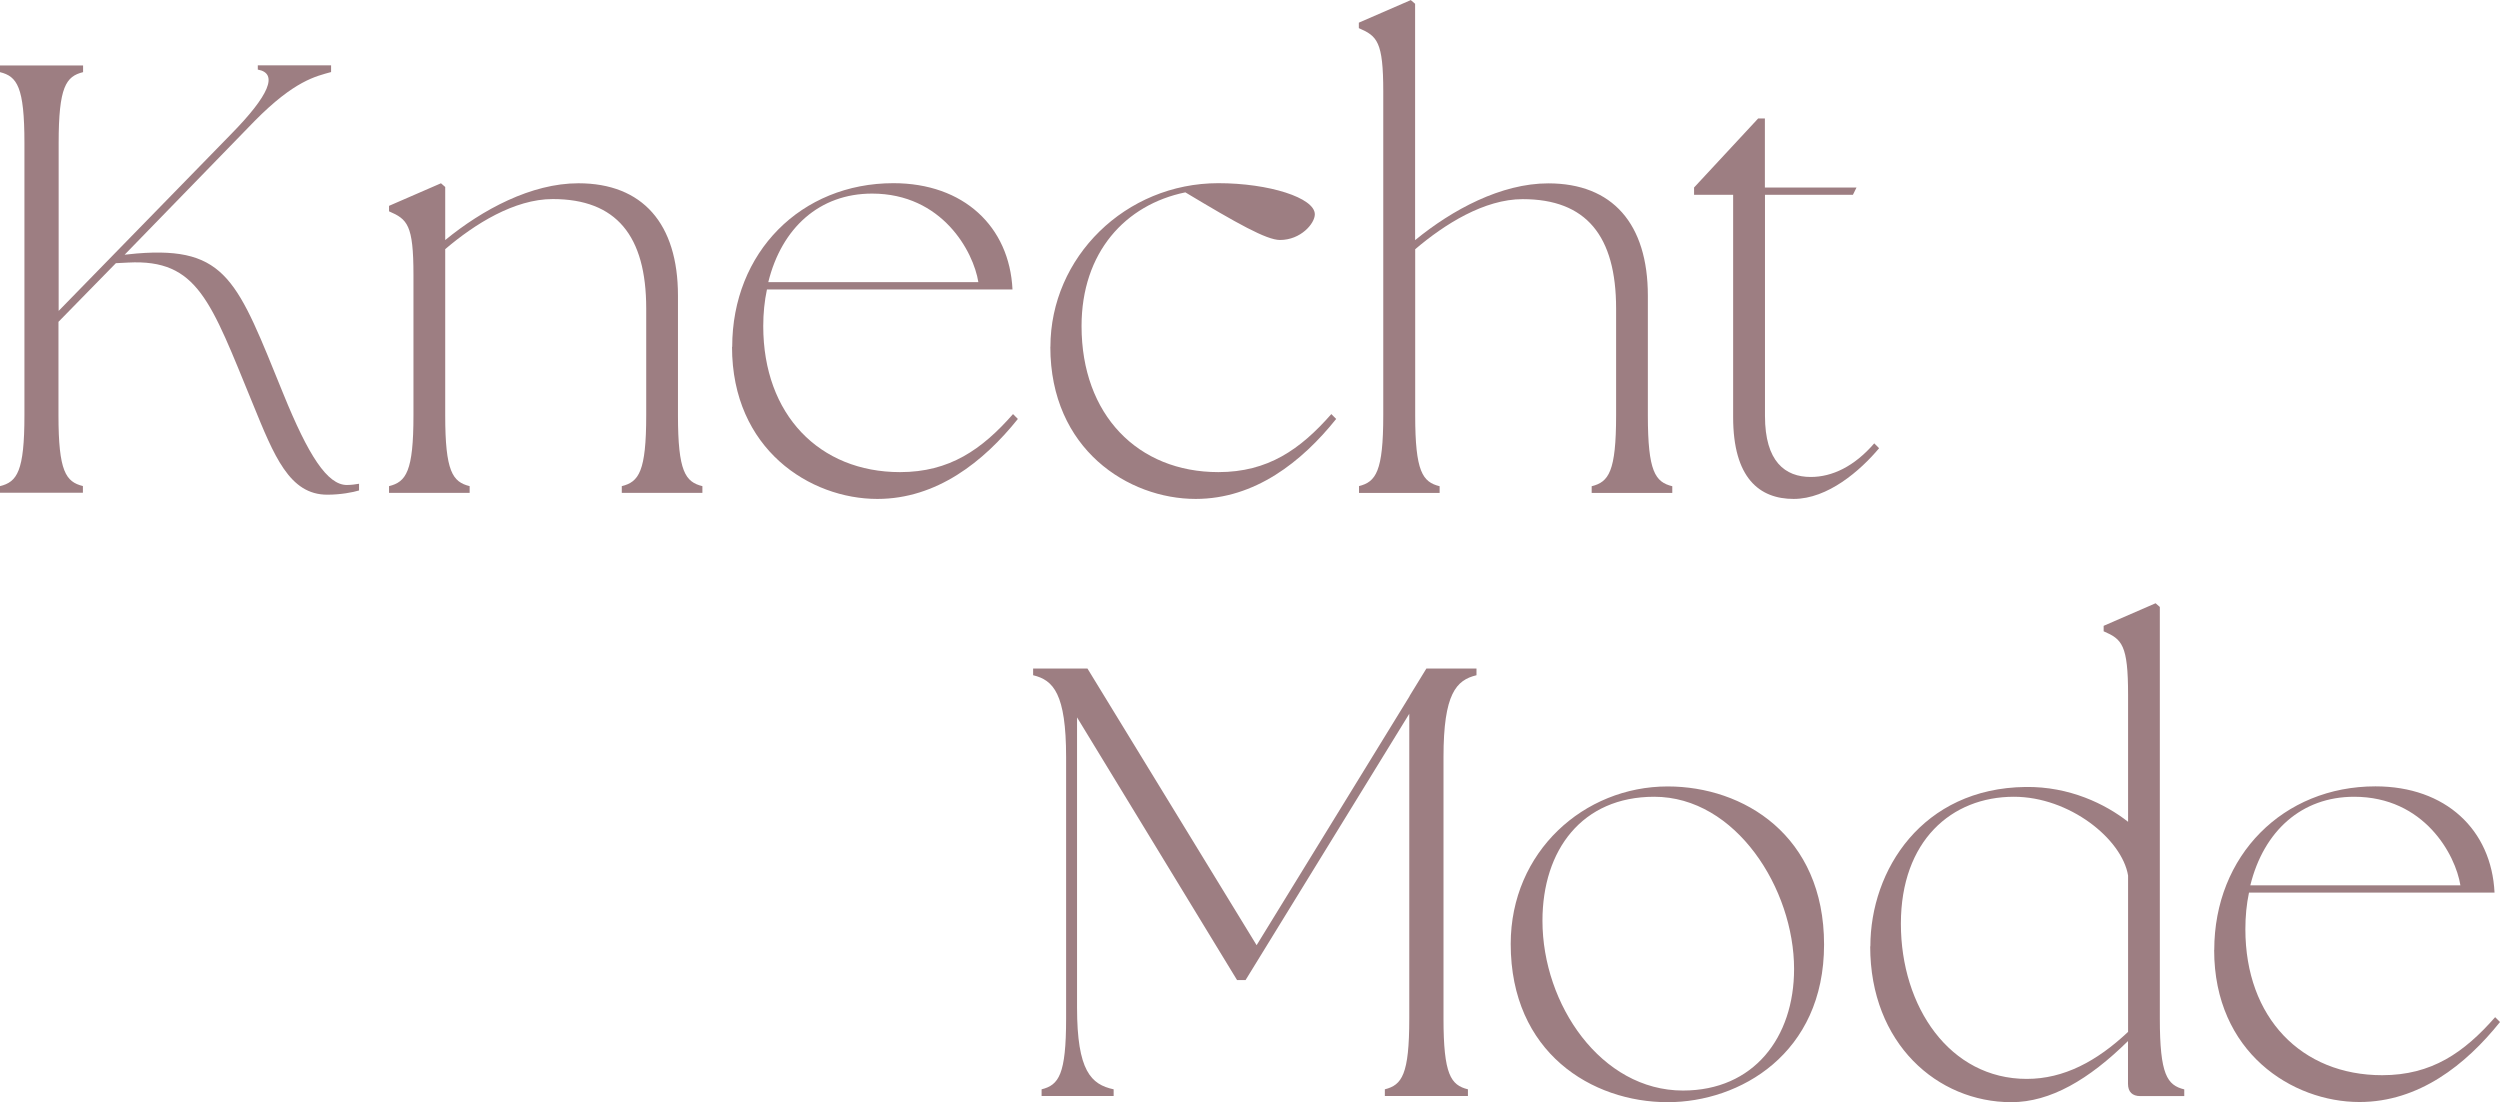
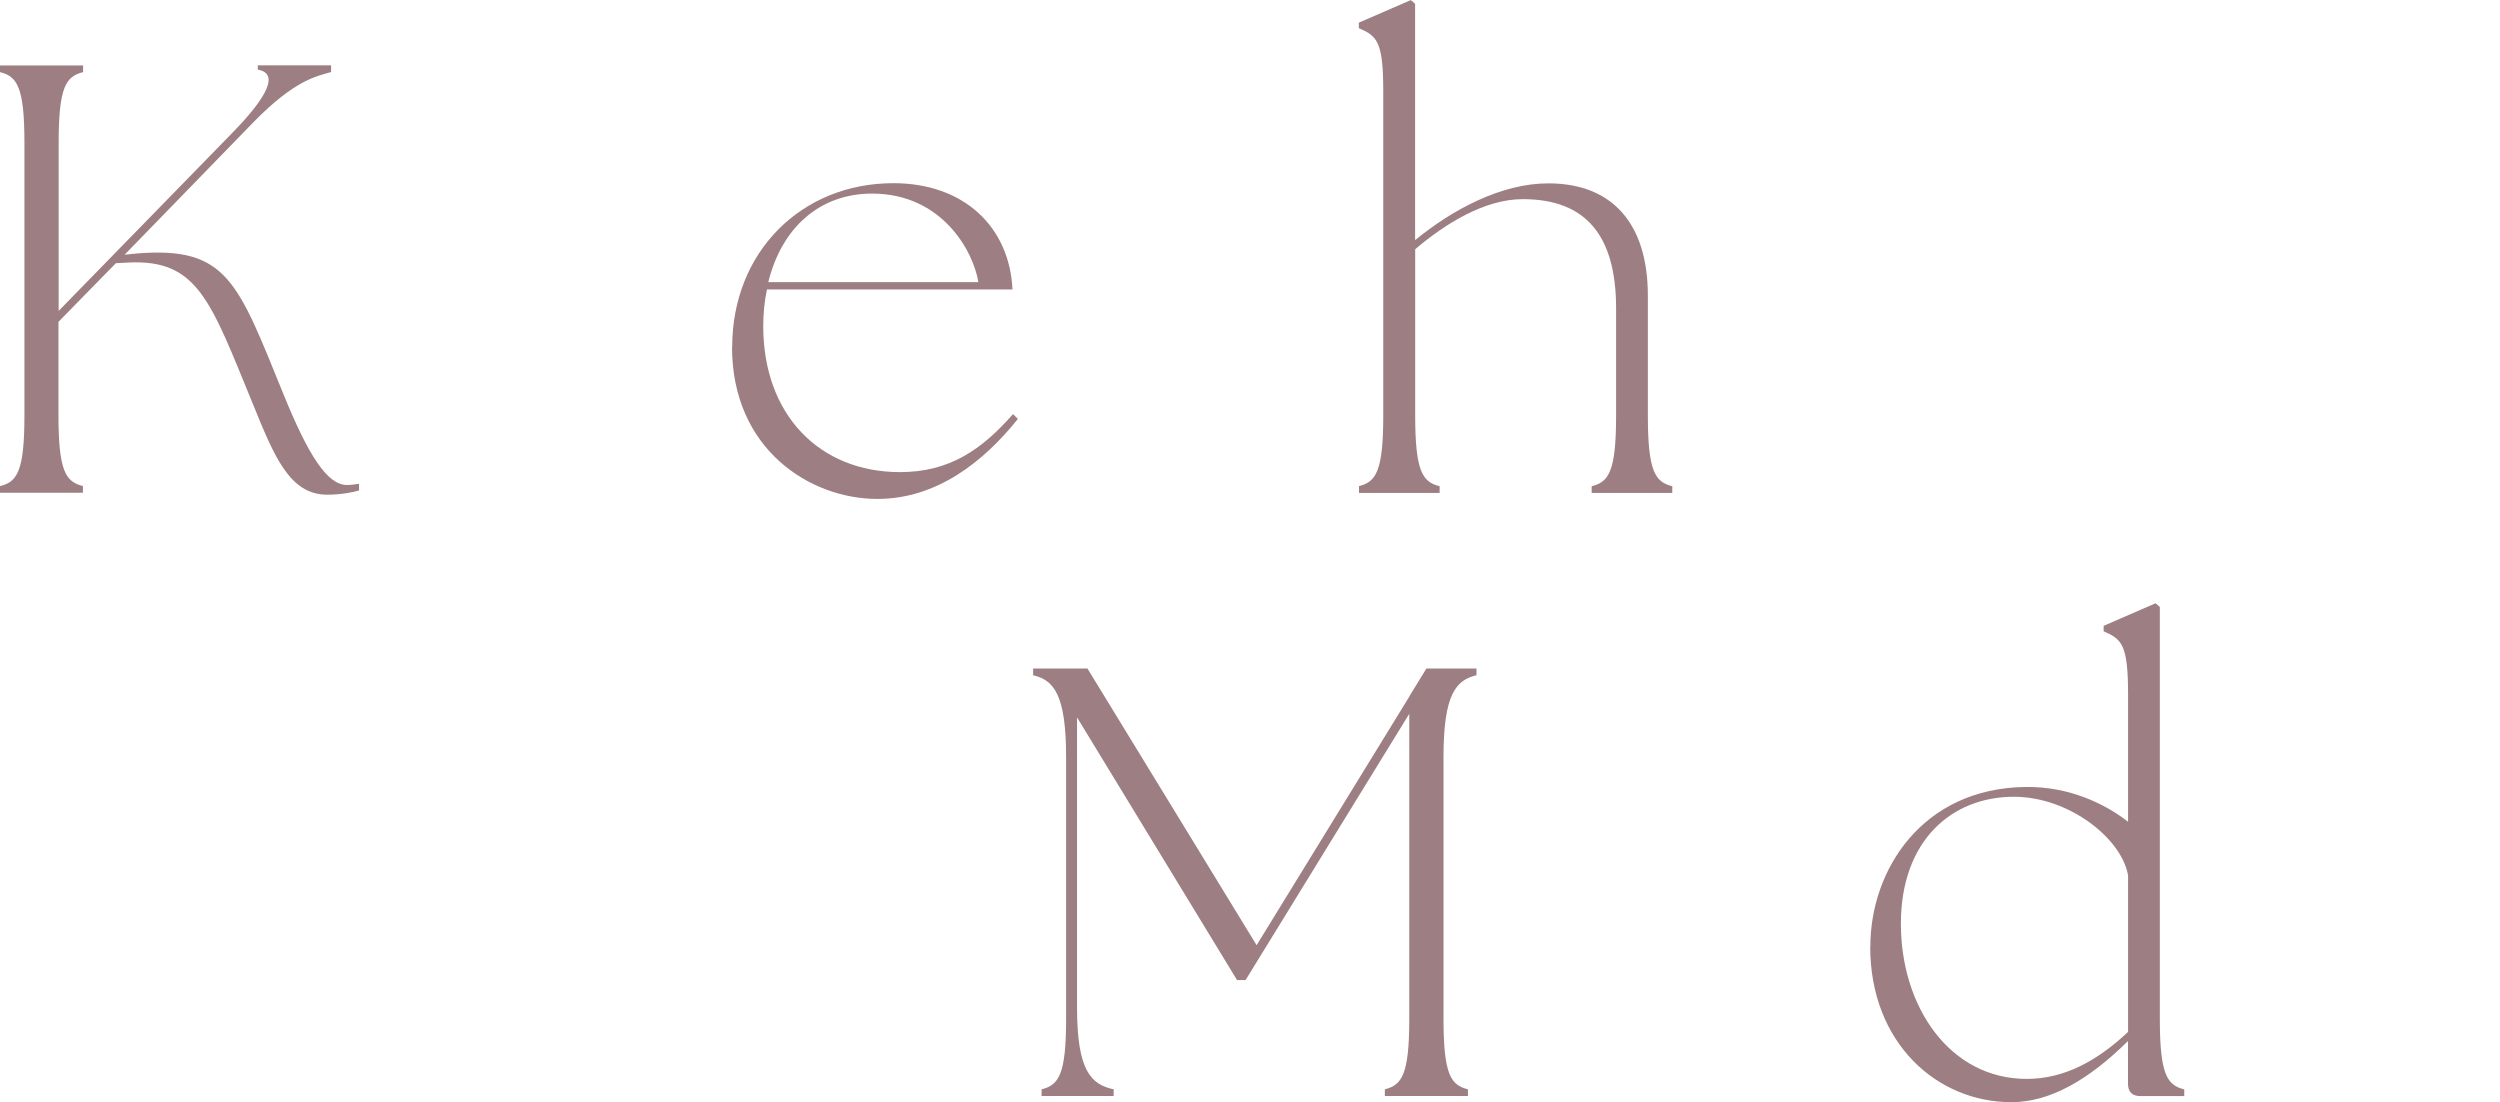
<svg xmlns="http://www.w3.org/2000/svg" viewBox="0 0 283.46 124.96" data-name="Ebene 2" id="Ebene_2">
  <defs>
    <style>
      .cls-1 {
        fill: #9d7e82;
        stroke-width: 0px;
      }
    </style>
  </defs>
  <g data-name="Ebene 1" id="Ebene_1-2">
    <g>
      <g>
        <path d="m0,55.12c1.94-.48,2.77-1.66,2.77-8.03v-30.88c0-6.37-.83-7.55-2.77-8.03v-.76h9.42v.76c-1.94.48-2.77,1.66-2.77,8.03v19.04L26.18,15.23c4.36-4.43,5.4-6.92,3.05-7.34v-.48h8.31v.76c-1.73.48-4.15.97-8.66,5.54l-14.75,15.17,1.38-.14c10.25-.83,11.43,3.19,16.62,15.93,2.84,6.99,4.99,10.32,7.2,10.32.48,0,.97-.07,1.38-.14v.76c-.69.21-2.08.48-3.6.48-4.29,0-6.02-4.36-8.45-10.32-4.78-11.63-6.23-16.41-14.13-16l-1.39.07-6.51,6.65v10.59c0,6.37.83,7.55,2.77,8.03v.76H0v-.76Z" class="cls-1" />
-         <path d="m44.11,55.12c1.94-.48,2.77-1.66,2.77-8.03v-15.93c0-5.68-.69-6.3-2.77-7.2v-.62l5.89-2.56.48.42v6.02c4.22-3.46,9.76-6.44,15.1-6.44,7.27,0,11.29,4.57,11.29,12.74v13.57c0,6.37.83,7.55,2.77,8.03v.76h-9.14v-.76c1.94-.48,2.77-1.66,2.77-8.03v-12.12c0-8.24-3.39-12.4-10.6-12.4-4.36,0-8.86,2.84-12.19,5.68v18.84c0,6.37.83,7.55,2.77,8.03v.76h-9.14v-.76Z" class="cls-1" />
        <path d="m83.02,39.33c0-10.73,7.82-18.56,18.28-18.56,7.96,0,13.16,4.92,13.5,12.05h-27.84c-.28,1.32-.42,2.7-.42,4.16,0,10.04,6.37,16.55,15.51,16.55,5.61,0,9.28-2.56,12.81-6.58l.55.55c-3.88,4.85-9.21,9.07-15.93,9.07-7.62,0-16.48-5.61-16.48-17.24Zm27.91-7.34c-.55-3.46-4.09-10.04-12.05-10.04-5.96,0-10.25,3.88-11.77,10.04h23.82Z" class="cls-1" />
-         <path d="m119.1,39.33c0-10.18,8.52-18.56,19.04-18.56,5.75,0,10.94,1.66,10.94,3.53,0,1.04-1.59,2.91-3.95,2.91-1.52,0-4.85-1.87-10.73-5.4-6.79,1.39-11.77,6.79-11.77,15.17,0,10.04,6.37,16.55,15.51,16.55,5.61,0,9.28-2.56,12.81-6.58l.55.55c-3.88,4.85-9.21,9.07-15.93,9.07-7.62,0-16.48-5.61-16.48-17.24Z" class="cls-1" />
        <path d="m154.07,55.12c1.94-.48,2.77-1.66,2.77-8.03V10.39c0-5.68-.69-6.3-2.77-7.2v-.62l5.89-2.56.49.42v26.8c4.22-3.46,9.76-6.44,15.1-6.44,7.27,0,11.29,4.57,11.29,12.74v13.57c0,6.37.83,7.55,2.77,8.03v.76h-9.14v-.76c1.94-.48,2.77-1.66,2.77-8.03v-12.12c0-8.24-3.39-12.4-10.59-12.4-4.36,0-8.86,2.84-12.19,5.68v18.84c0,6.37.83,7.55,2.77,8.03v.76h-9.14v-.76Z" class="cls-1" />
-         <path d="m196.51,47.3v-25.21h-4.43v-.83l7.27-7.83h.76v7.83h10.39l-.41.83h-9.97v25.07c0,5.19,2.29,6.92,5.19,6.92,2.42,0,4.92-1.18,7.2-3.81l.55.55c-2.15,2.56-5.82,5.75-9.69,5.75s-6.86-2.35-6.86-9.28Z" class="cls-1" />
      </g>
      <g>
        <path d="m118.11,123.51c1.94-.49,2.77-1.66,2.77-8.03v-29.64c0-7.2-1.45-8.73-3.74-9.28v-.76h6.16l19.18,31.37,17.31-28.18.07-.14,1.87-3.05h5.68v.76c-2.29.55-3.74,2.08-3.74,9.28v29.64c0,6.37.83,7.55,2.77,8.03v.76h-9.42v-.76c1.94-.49,2.77-1.66,2.77-8.03v-34.55l-18.56,30.19h-.97l-18.14-29.78v32.89c0,7.2,1.59,8.73,4.15,9.28v.76h-8.17v-.76Z" class="cls-1" />
-         <path d="m171.29,107.03c0-10.46,8.31-17.86,17.8-17.86,8.59,0,17.73,5.54,17.73,17.93s-9.56,17.87-17.73,17.87c-8.59,0-17.8-5.61-17.8-17.94Zm32.13,2.84c0-9.07-6.58-19.53-15.86-19.53-8.17,0-12.67,6.02-12.67,14.06,0,9.49,6.65,19.25,15.93,19.25,8.03,0,12.6-6.02,12.6-13.78Z" class="cls-1" />
        <path d="m212.07,107.3c0-8.66,5.89-17.93,17.59-18.07,4.99-.07,9.07,1.94,11.63,3.95v-14.4c0-5.68-.69-6.3-2.77-7.2v-.62l5.89-2.56.48.42v46.67c0,6.37.83,7.55,2.77,8.03v.76h-4.99c-.9,0-1.39-.48-1.39-1.39v-4.85c-4.43,4.36-8.79,6.93-13.23,6.93-8.38,0-16-6.65-16-17.66Zm17.73,15.03c4.22,0,7.96-2.01,11.49-5.33v-17.73c-.69-4.15-6.65-8.93-12.95-8.93-7.06,0-12.81,4.99-12.81,14.4s5.54,17.59,14.27,17.59Z" class="cls-1" />
-         <path d="m251.06,107.72c0-10.73,7.83-18.56,18.28-18.56,7.96,0,13.16,4.92,13.5,12.05h-27.84c-.28,1.32-.41,2.7-.41,4.15,0,10.04,6.37,16.55,15.51,16.55,5.61,0,9.28-2.56,12.81-6.58l.55.55c-3.88,4.85-9.21,9.07-15.93,9.07-7.62,0-16.48-5.61-16.48-17.24Zm27.91-7.34c-.55-3.46-4.09-10.04-12.05-10.04-5.96,0-10.25,3.88-11.77,10.04h23.82Z" class="cls-1" />
      </g>
    </g>
  </g>
</svg>